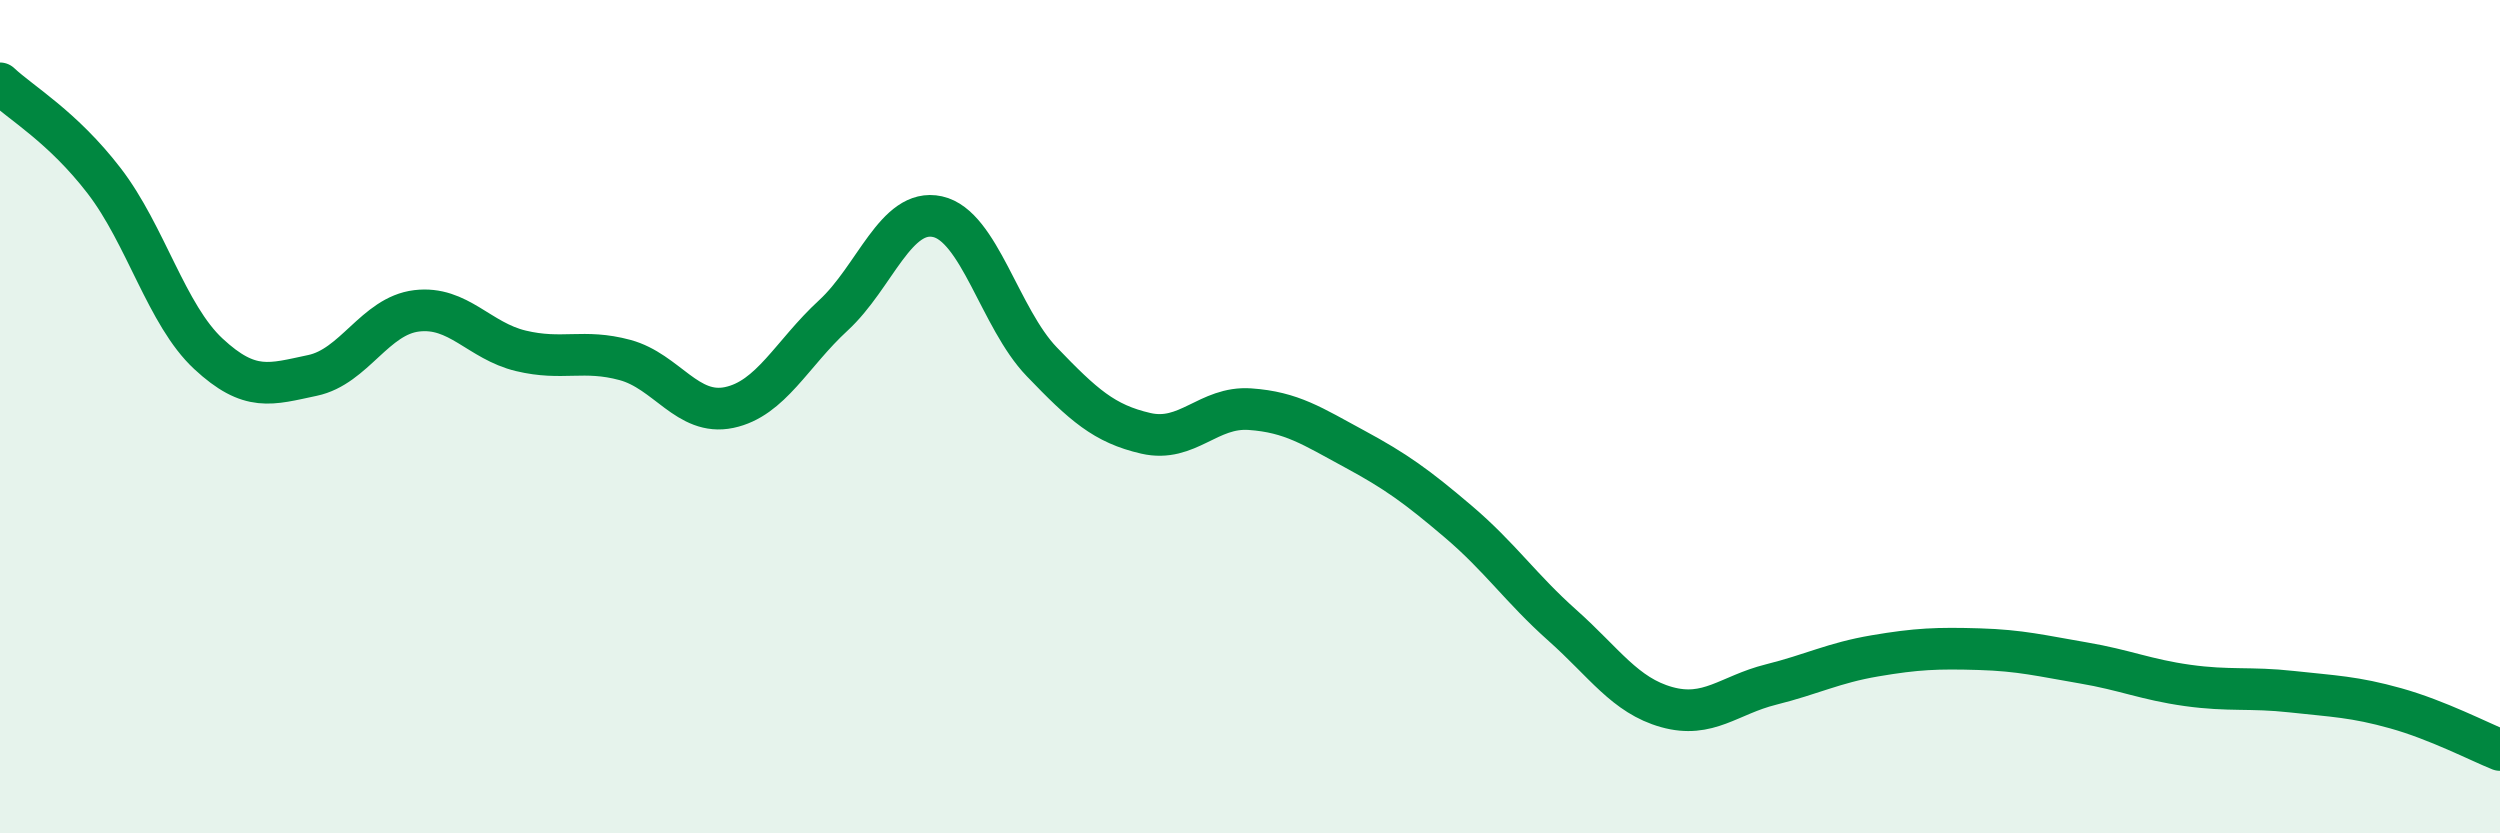
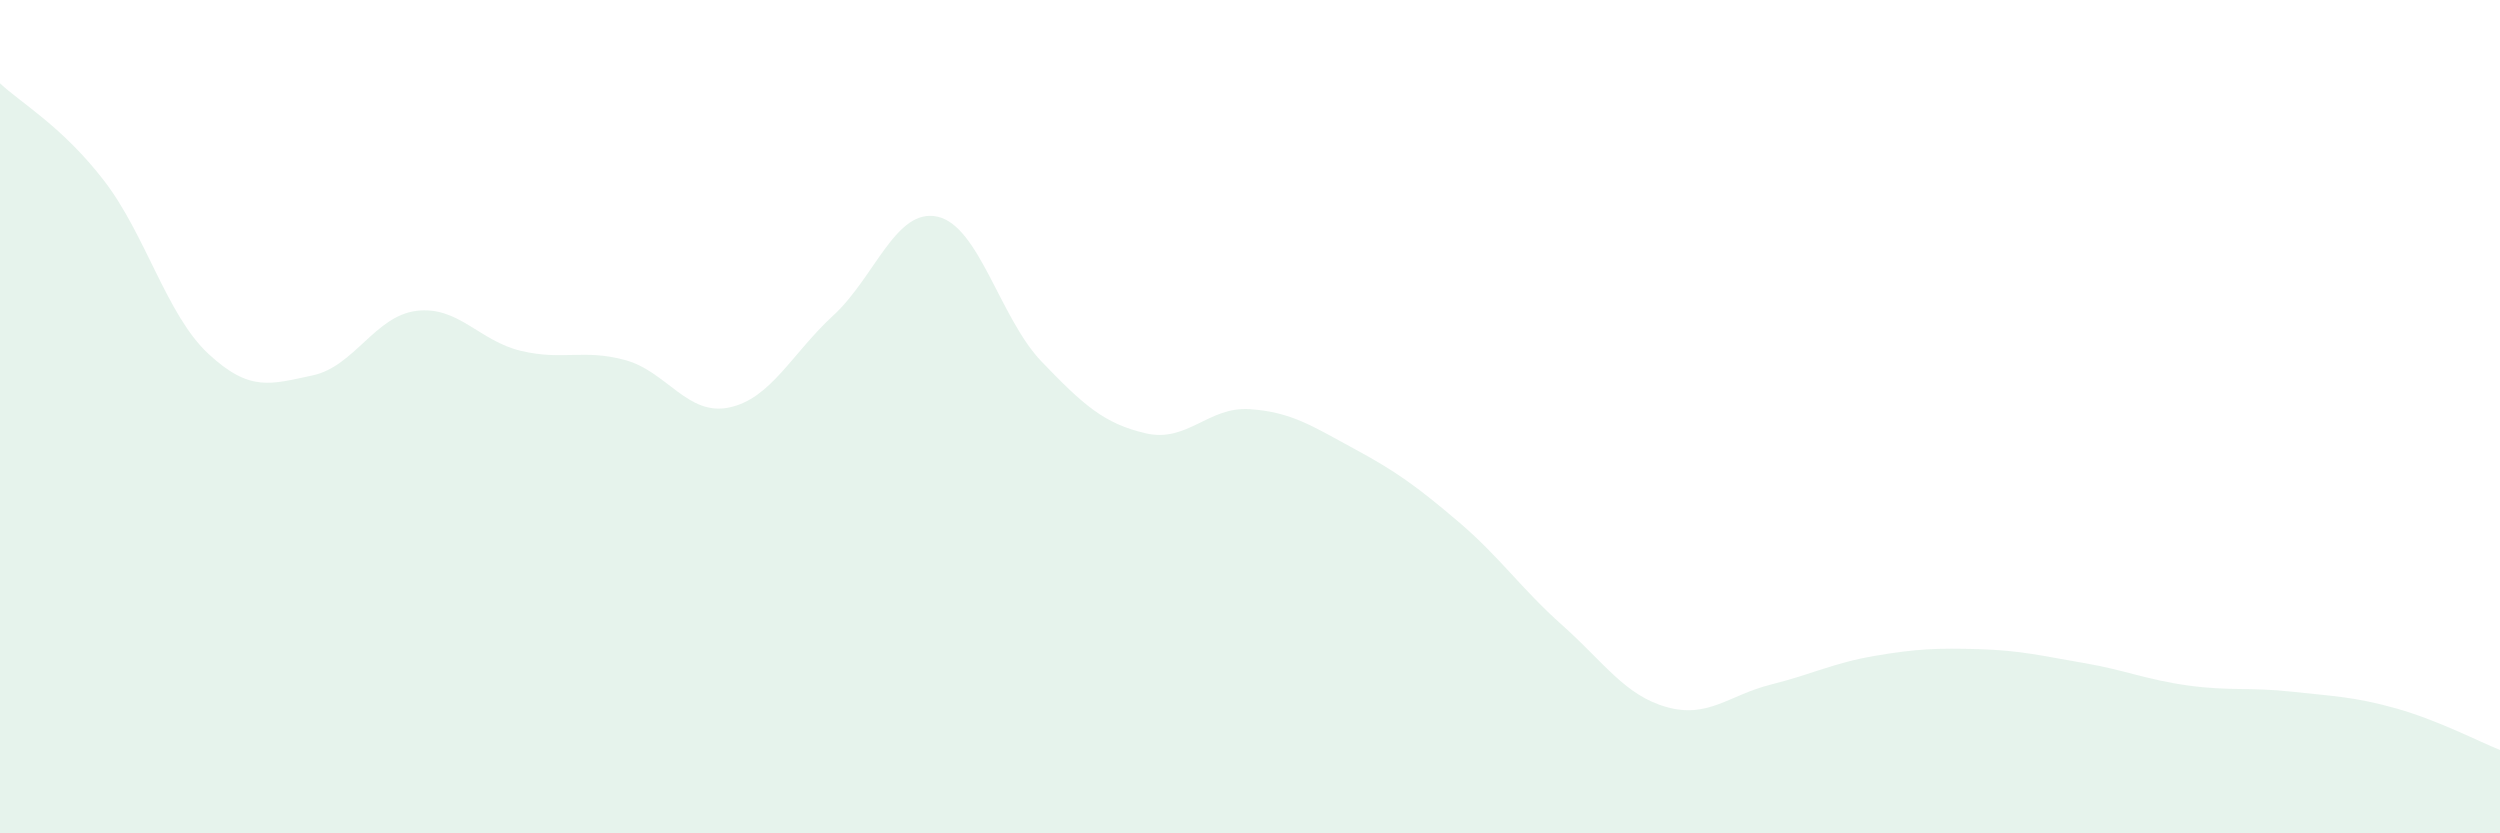
<svg xmlns="http://www.w3.org/2000/svg" width="60" height="20" viewBox="0 0 60 20">
  <path d="M 0,2 C 0.5,2.47 1.5,3.04 2.5,4.34 C 3.5,5.64 4,7.56 5,8.49 C 6,9.42 6.5,9.22 7.5,9.01 C 8.5,8.8 9,7.58 10,7.46 C 11,7.34 11.5,8.18 12.5,8.42 C 13.5,8.66 14,8.37 15,8.64 C 16,8.91 16.5,9.99 17.5,9.78 C 18.5,9.57 19,8.49 20,7.57 C 21,6.65 21.5,4.98 22.5,5.2 C 23.5,5.42 24,7.64 25,8.68 C 26,9.72 26.5,10.17 27.5,10.4 C 28.5,10.63 29,9.75 30,9.82 C 31,9.89 31.5,10.23 32.5,10.77 C 33.5,11.31 34,11.67 35,12.52 C 36,13.37 36.5,14.12 37.5,15.01 C 38.5,15.9 39,16.69 40,16.97 C 41,17.25 41.5,16.68 42.5,16.43 C 43.5,16.18 44,15.91 45,15.74 C 46,15.57 46.5,15.55 47.5,15.58 C 48.5,15.61 49,15.74 50,15.91 C 51,16.08 51.5,16.31 52.5,16.45 C 53.5,16.59 54,16.49 55,16.6 C 56,16.71 56.5,16.72 57.5,17 C 58.5,17.28 59.5,17.8 60,18L60 20L0 20Z" fill="#008740" opacity="0.1" stroke-linecap="round" stroke-linejoin="round" />
-   <path d="M 0,2 C 0.5,2.47 1.5,3.04 2.5,4.34 C 3.5,5.64 4,7.56 5,8.49 C 6,9.42 6.5,9.22 7.5,9.01 C 8.5,8.8 9,7.58 10,7.46 C 11,7.34 11.5,8.18 12.5,8.42 C 13.5,8.66 14,8.37 15,8.64 C 16,8.91 16.5,9.99 17.5,9.78 C 18.5,9.57 19,8.49 20,7.57 C 21,6.65 21.5,4.98 22.5,5.2 C 23.5,5.42 24,7.64 25,8.68 C 26,9.72 26.5,10.17 27.5,10.4 C 28.5,10.63 29,9.75 30,9.82 C 31,9.89 31.5,10.23 32.5,10.77 C 33.5,11.31 34,11.67 35,12.52 C 36,13.37 36.5,14.12 37.5,15.01 C 38.5,15.9 39,16.69 40,16.97 C 41,17.25 41.5,16.68 42.5,16.43 C 43.5,16.18 44,15.91 45,15.74 C 46,15.57 46.5,15.55 47.5,15.58 C 48.5,15.61 49,15.74 50,15.91 C 51,16.08 51.5,16.31 52.5,16.45 C 53.5,16.59 54,16.49 55,16.6 C 56,16.71 56.5,16.72 57.5,17 C 58.5,17.28 59.5,17.8 60,18" stroke="#008740" stroke-width="1" fill="none" stroke-linecap="round" stroke-linejoin="round" />
</svg>